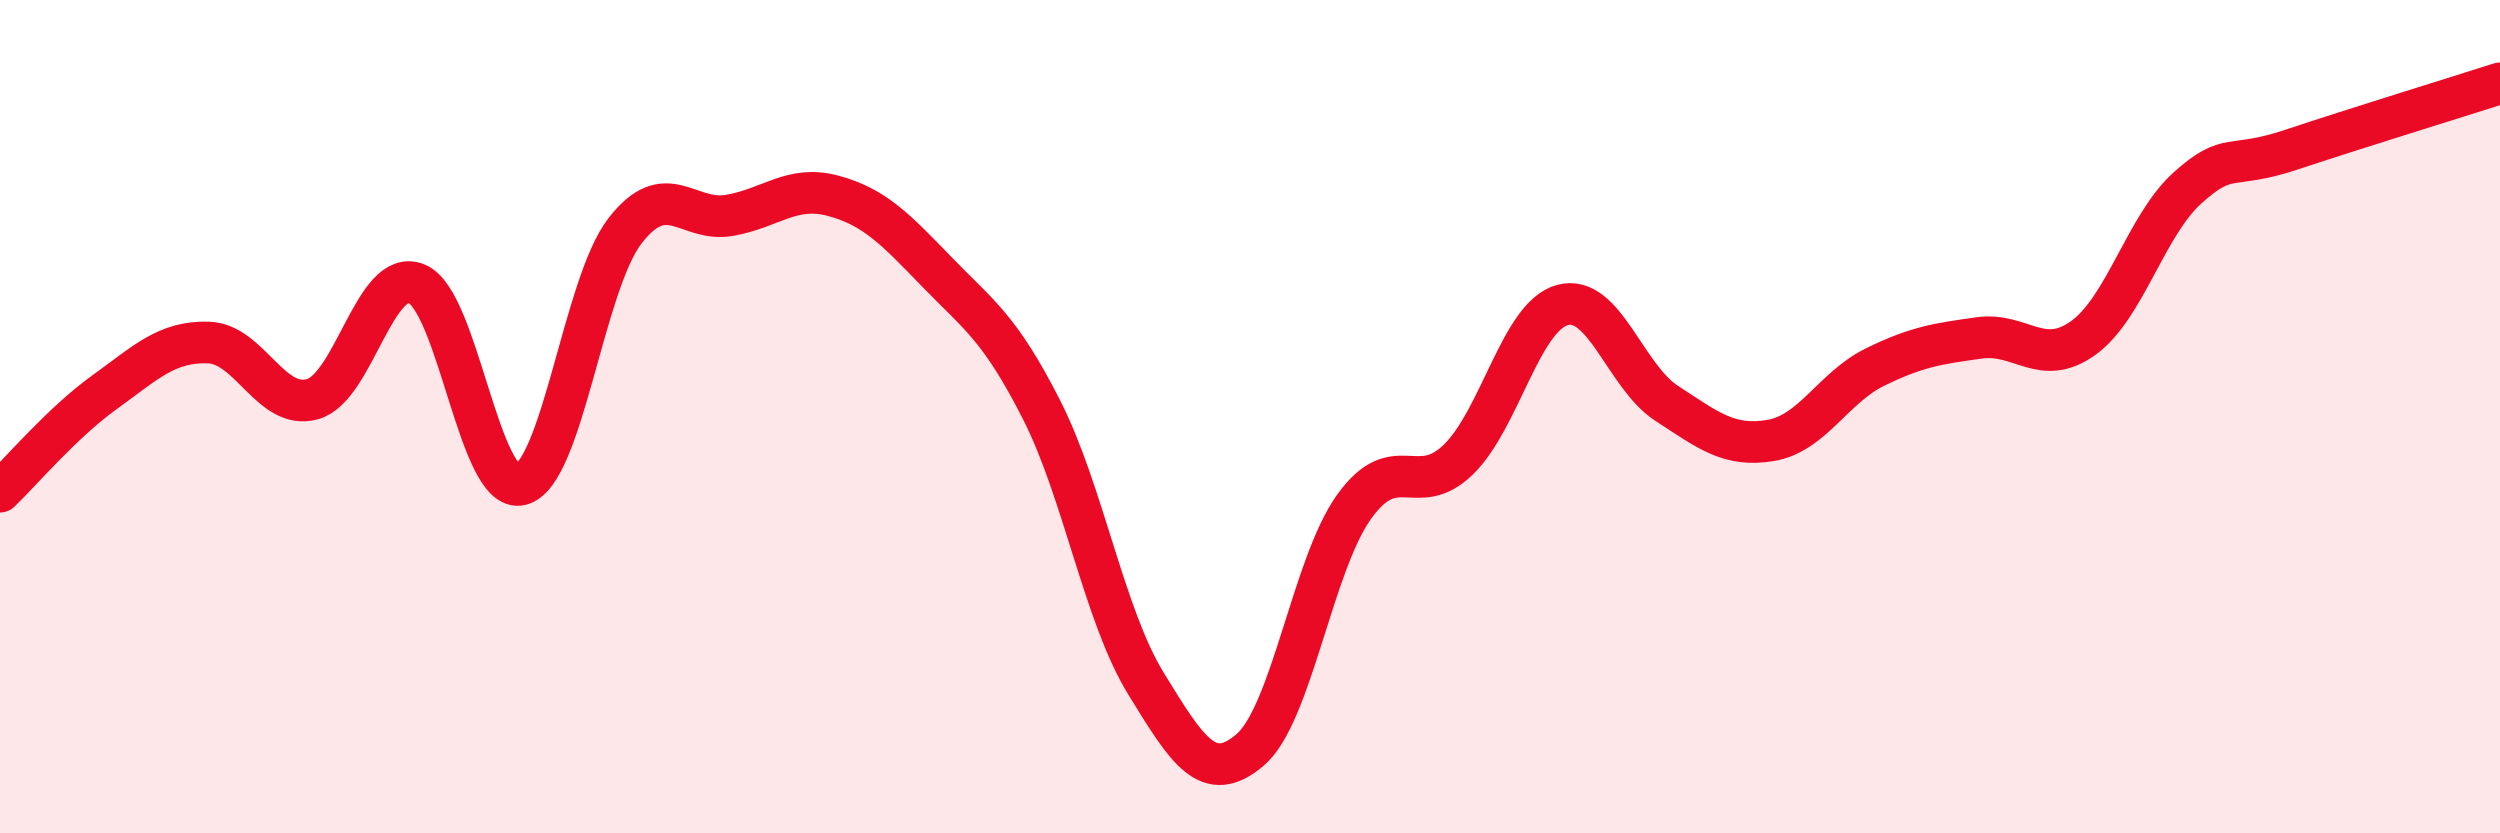
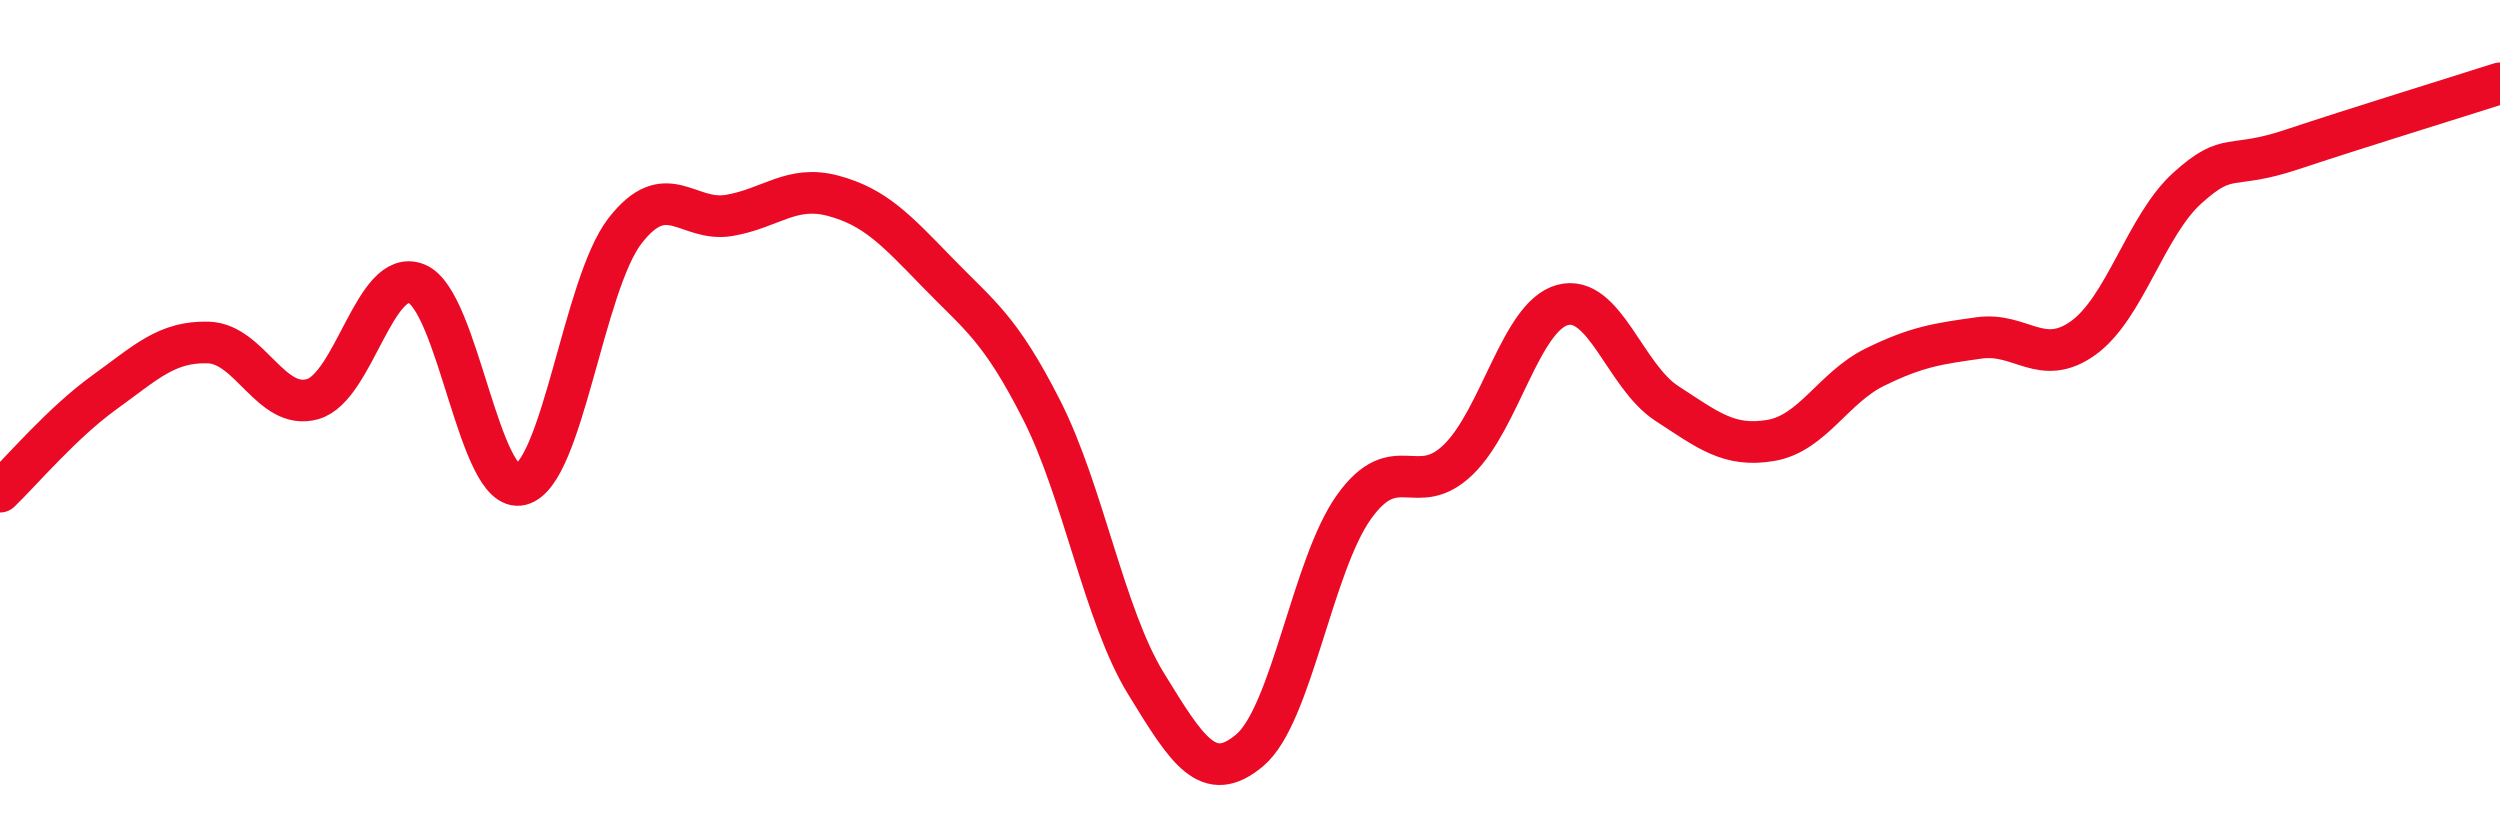
<svg xmlns="http://www.w3.org/2000/svg" width="60" height="20" viewBox="0 0 60 20">
-   <path d="M 0,11.8 C 0.5,11.32 1.5,10.14 2.5,9.42 C 3.5,8.7 4,8.19 5,8.22 C 6,8.25 6.5,9.86 7.5,9.58 C 8.5,9.3 9,6.4 10,6.81 C 11,7.22 11.5,11.88 12.5,11.63 C 13.5,11.38 14,6.83 15,5.54 C 16,4.25 16.5,5.34 17.5,5.17 C 18.5,5 19,4.43 20,4.7 C 21,4.97 21.5,5.51 22.5,6.54 C 23.5,7.57 24,7.87 25,9.84 C 26,11.81 26.5,14.77 27.5,16.4 C 28.5,18.03 29,18.85 30,18 C 31,17.15 31.5,13.55 32.5,12.16 C 33.5,10.77 34,12 35,11.03 C 36,10.06 36.5,7.59 37.5,7.32 C 38.5,7.05 39,9.03 40,9.68 C 41,10.33 41.5,10.74 42.5,10.57 C 43.5,10.4 44,9.3 45,8.81 C 46,8.32 46.5,8.25 47.5,8.11 C 48.5,7.97 49,8.83 50,8.11 C 51,7.39 51.5,5.41 52.5,4.51 C 53.5,3.61 53.5,4.09 55,3.59 C 56.5,3.09 59,2.32 60,2L60 20L0 20Z" fill="#EB0A25" opacity="0.1" stroke-linecap="round" stroke-linejoin="round" />
  <path d="M 0,11.8 C 0.5,11.32 1.5,10.14 2.5,9.42 C 3.5,8.7 4,8.19 5,8.22 C 6,8.25 6.5,9.86 7.5,9.58 C 8.5,9.3 9,6.4 10,6.81 C 11,7.22 11.5,11.88 12.5,11.63 C 13.5,11.38 14,6.83 15,5.54 C 16,4.25 16.5,5.34 17.5,5.17 C 18.5,5 19,4.43 20,4.7 C 21,4.97 21.5,5.51 22.5,6.54 C 23.5,7.57 24,7.87 25,9.84 C 26,11.81 26.5,14.77 27.5,16.4 C 28.5,18.03 29,18.85 30,18 C 31,17.15 31.5,13.55 32.5,12.16 C 33.5,10.77 34,12 35,11.03 C 36,10.06 36.5,7.59 37.5,7.32 C 38.5,7.05 39,9.03 40,9.68 C 41,10.33 41.5,10.74 42.5,10.57 C 43.5,10.4 44,9.3 45,8.81 C 46,8.32 46.5,8.25 47.5,8.11 C 48.5,7.97 49,8.83 50,8.11 C 51,7.39 51.5,5.41 52.5,4.51 C 53.5,3.61 53.5,4.09 55,3.59 C 56.5,3.09 59,2.32 60,2" stroke="#EB0A25" stroke-width="1" fill="none" stroke-linecap="round" stroke-linejoin="round" />
</svg>